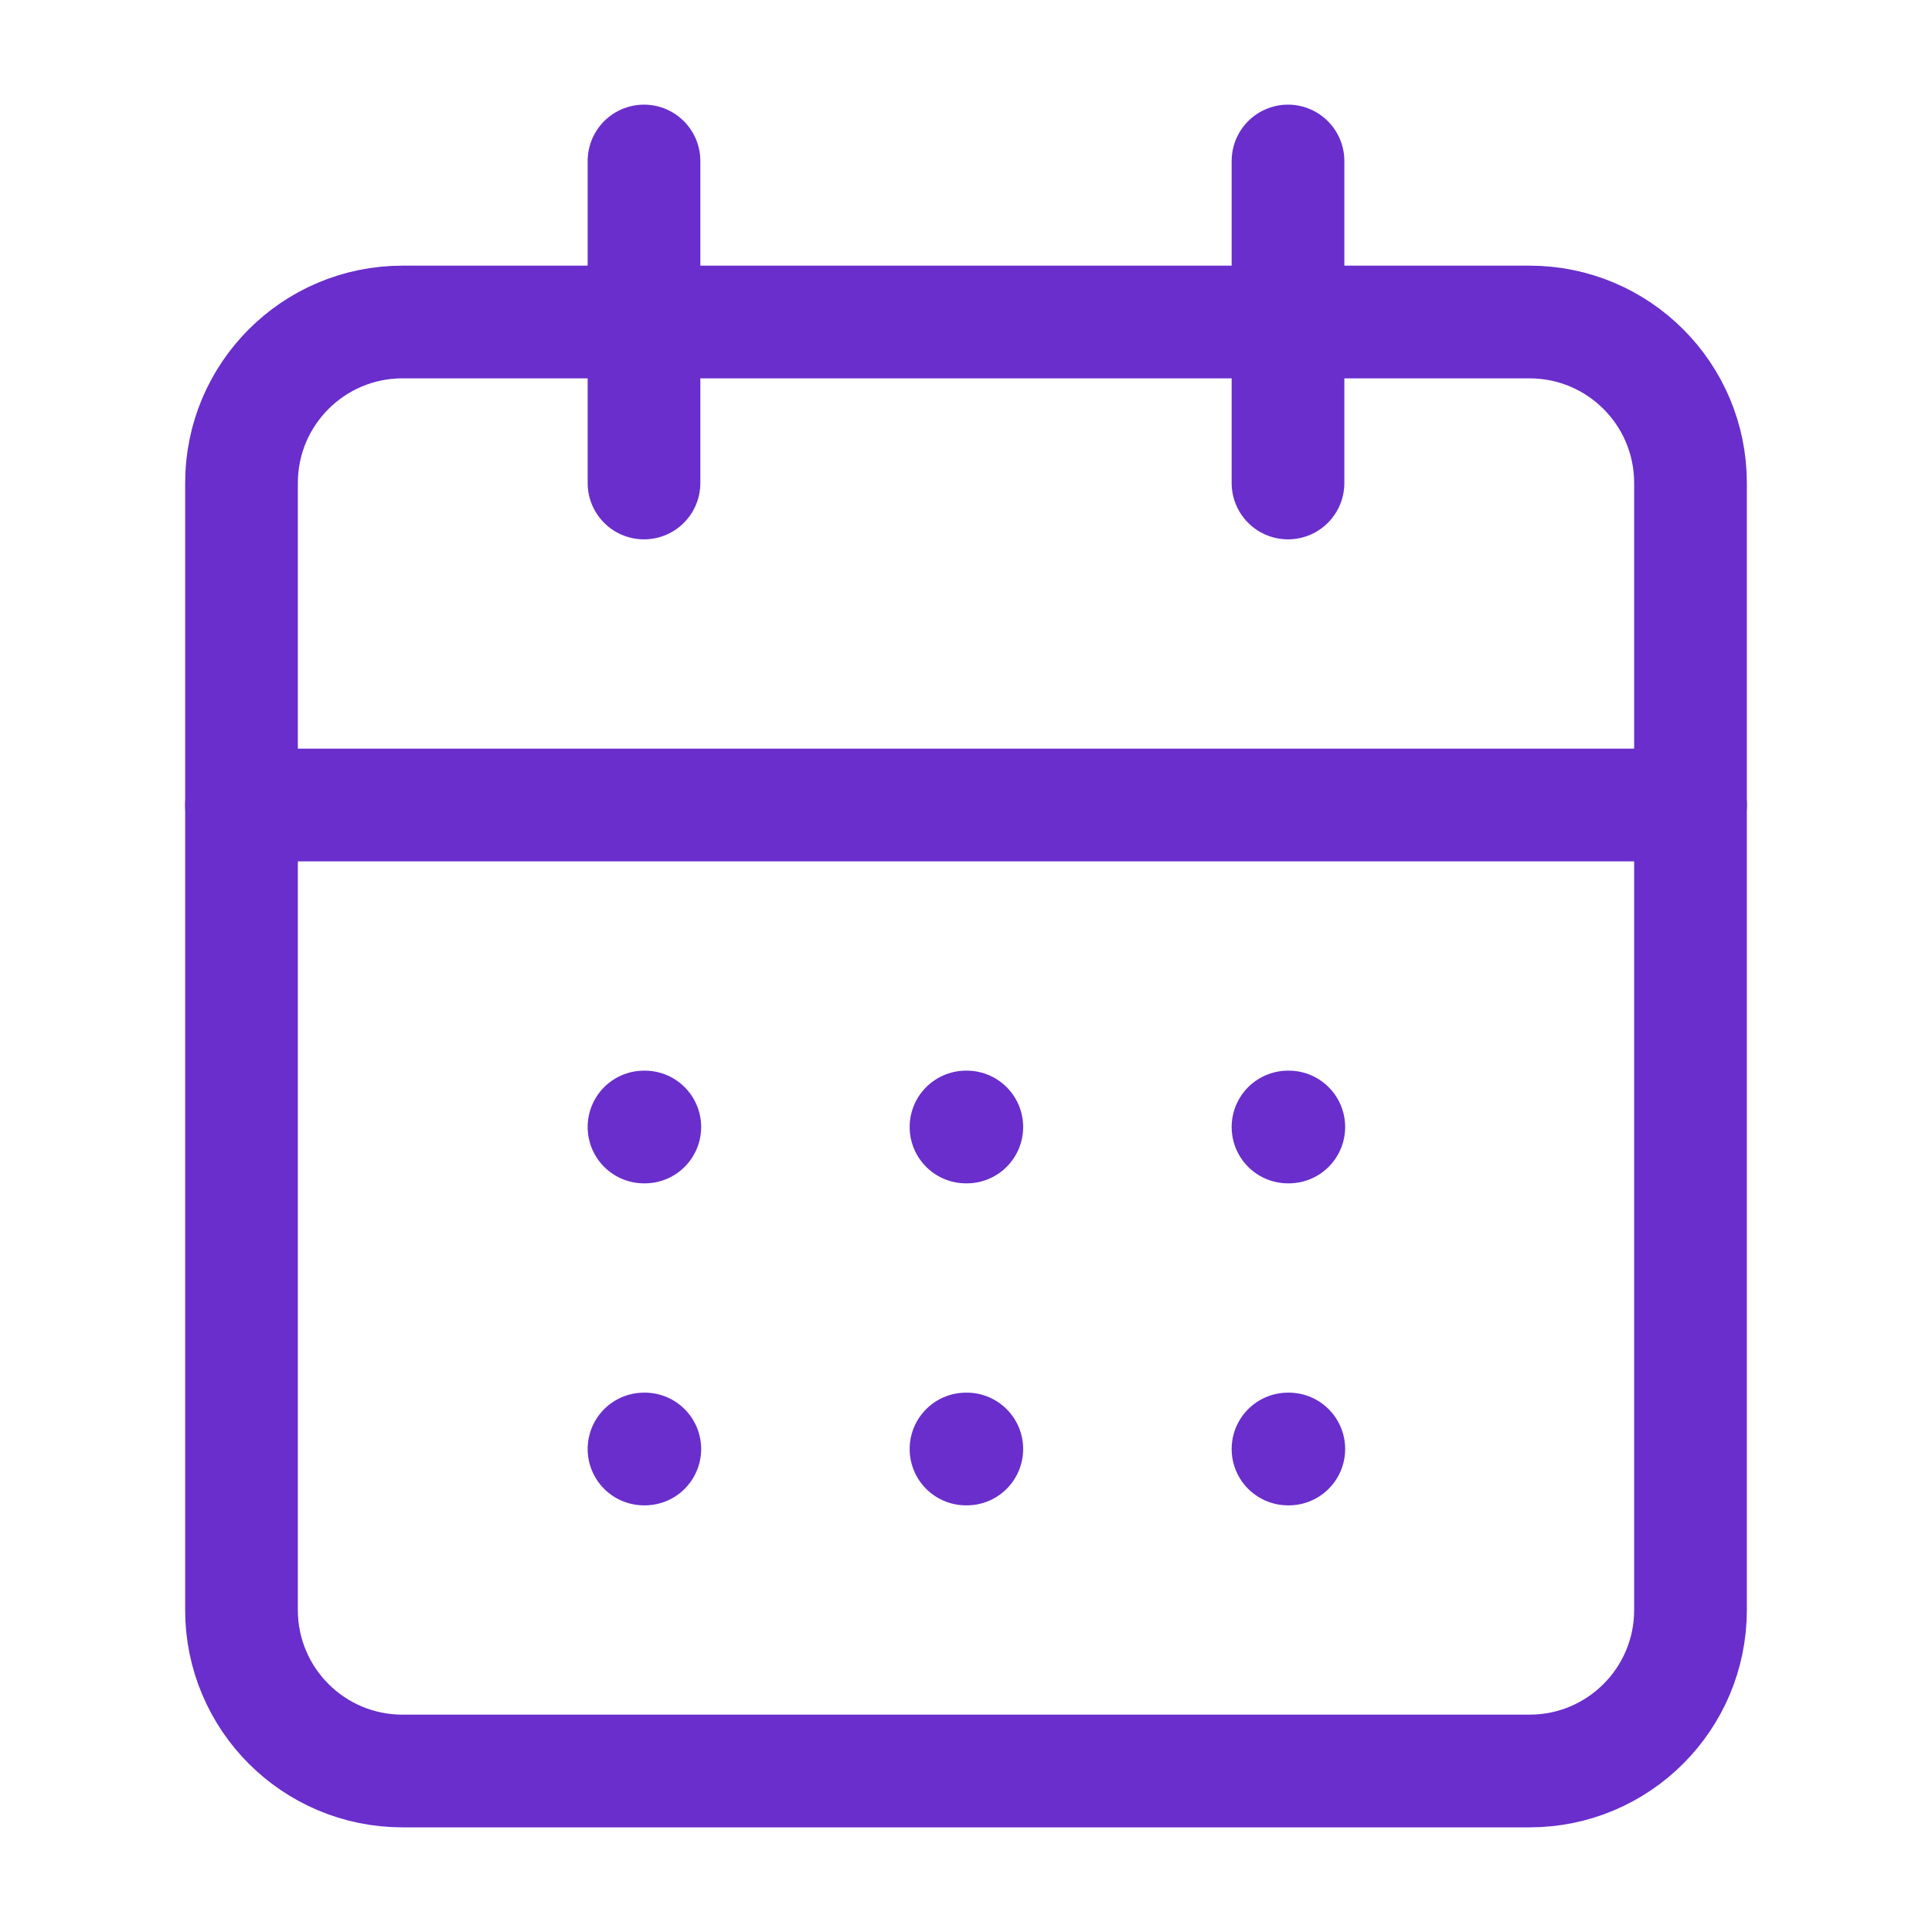
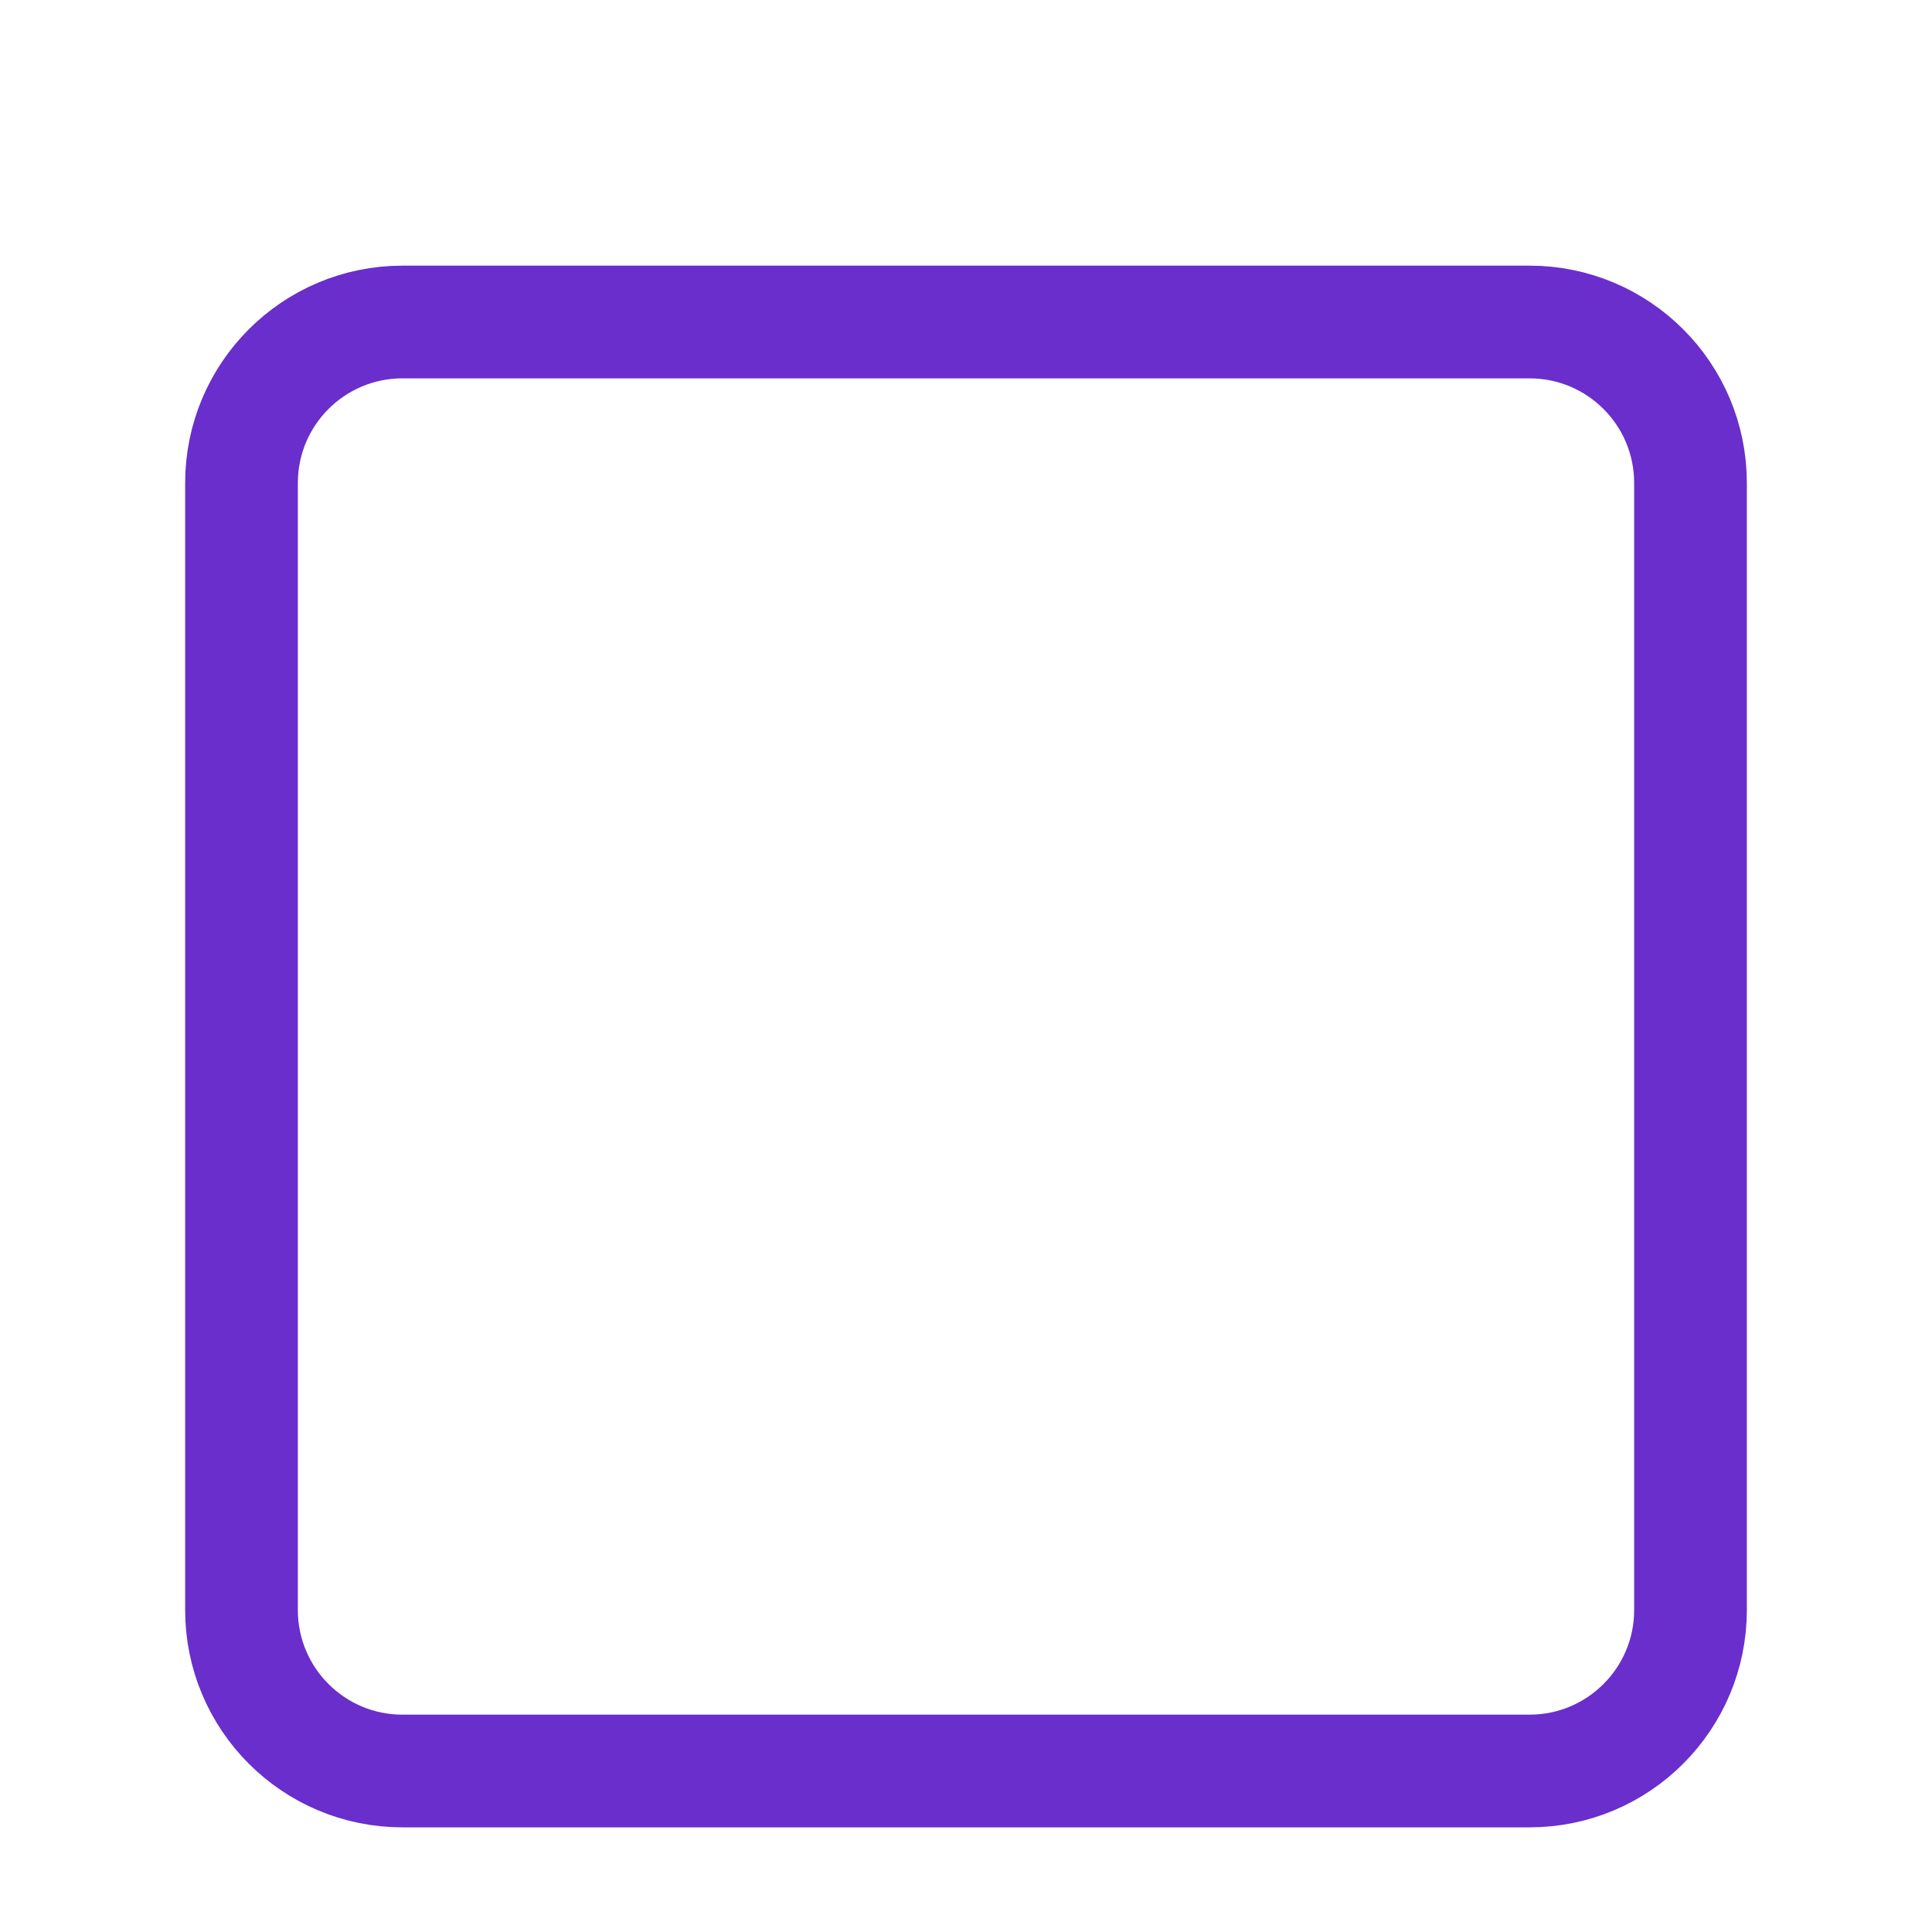
<svg xmlns="http://www.w3.org/2000/svg" width="24" height="24" viewBox="0 0 24 24" fill="none">
  <path d="M19 4H5C3.895 4 3 4.895 3 6V20C3 21.105 3.895 22 5 22H19C20.105 22 21 21.105 21 20V6C21 4.895 20.105 4 19 4Z" stroke="#692ECC" stroke-width="1.4" stroke-linecap="round" stroke-linejoin="round" />
-   <path d="M16 2V6M8 2V6M3 10H21M8 14H8.01M12 14H12.01M16 14H16.01M8 18H8.01M12 18H12.01M16 18H16.01" stroke="#692ECC" stroke-width="1.4" stroke-linecap="round" stroke-linejoin="round" />
</svg>